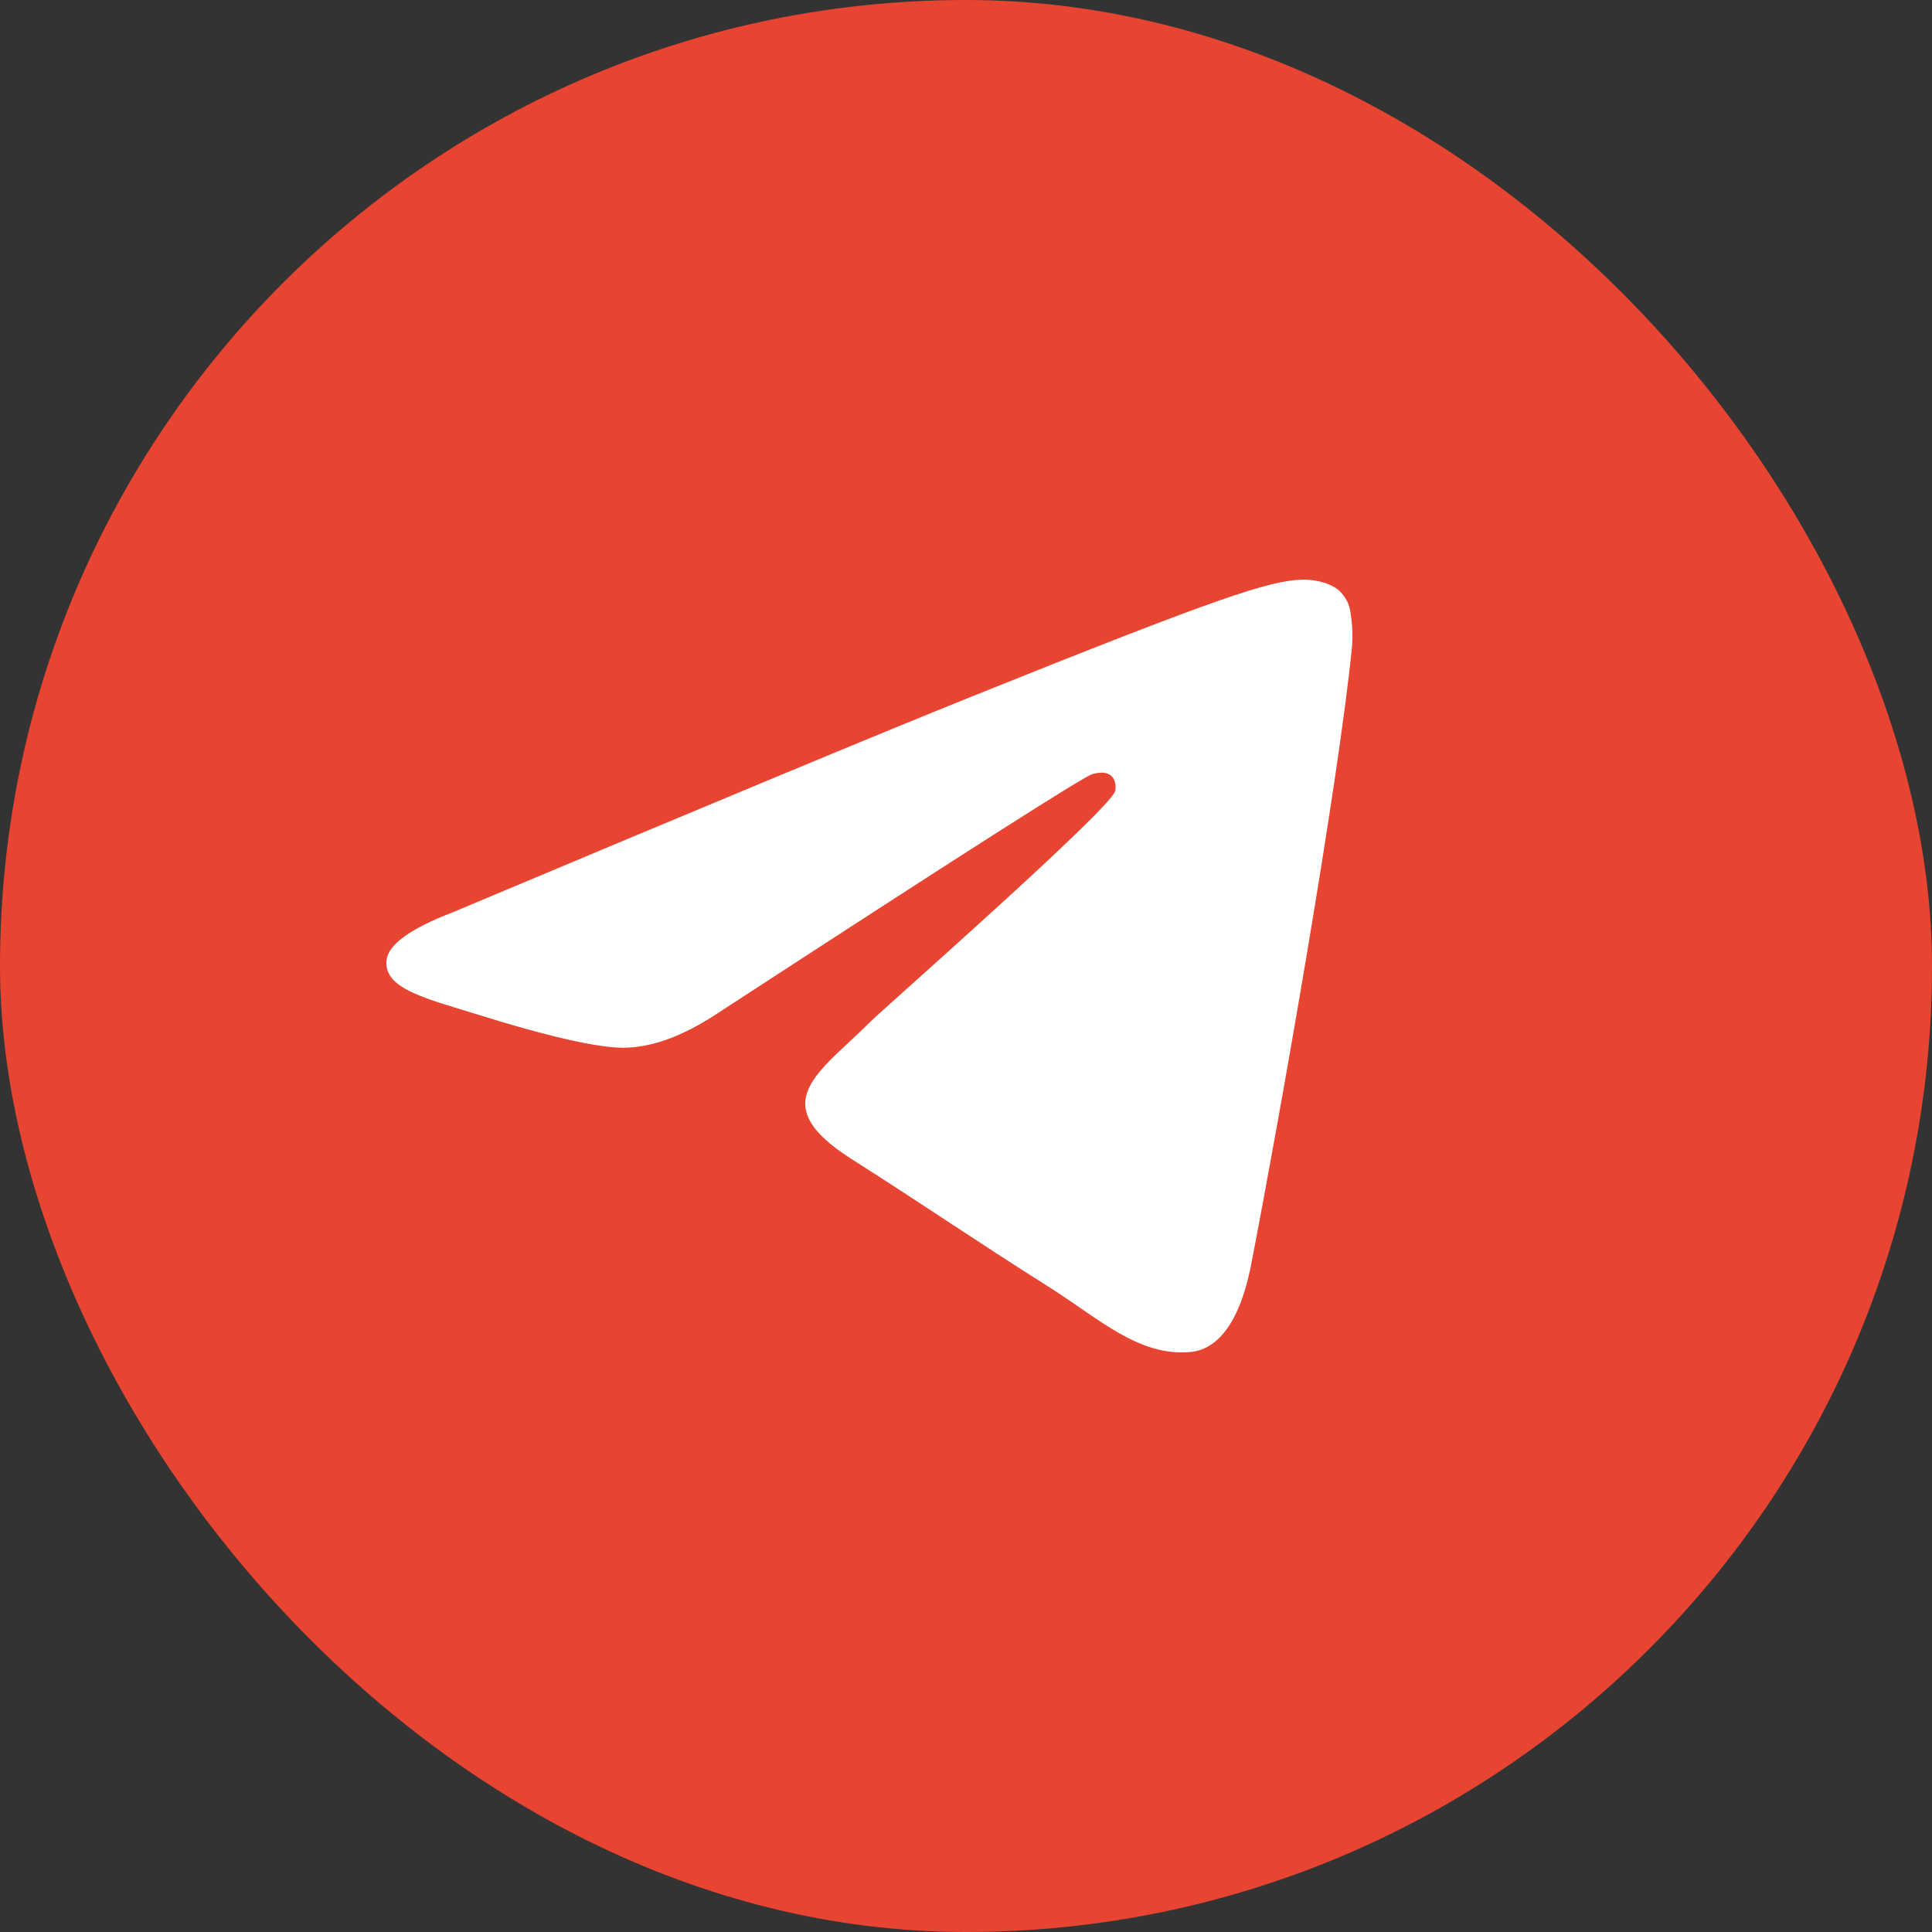
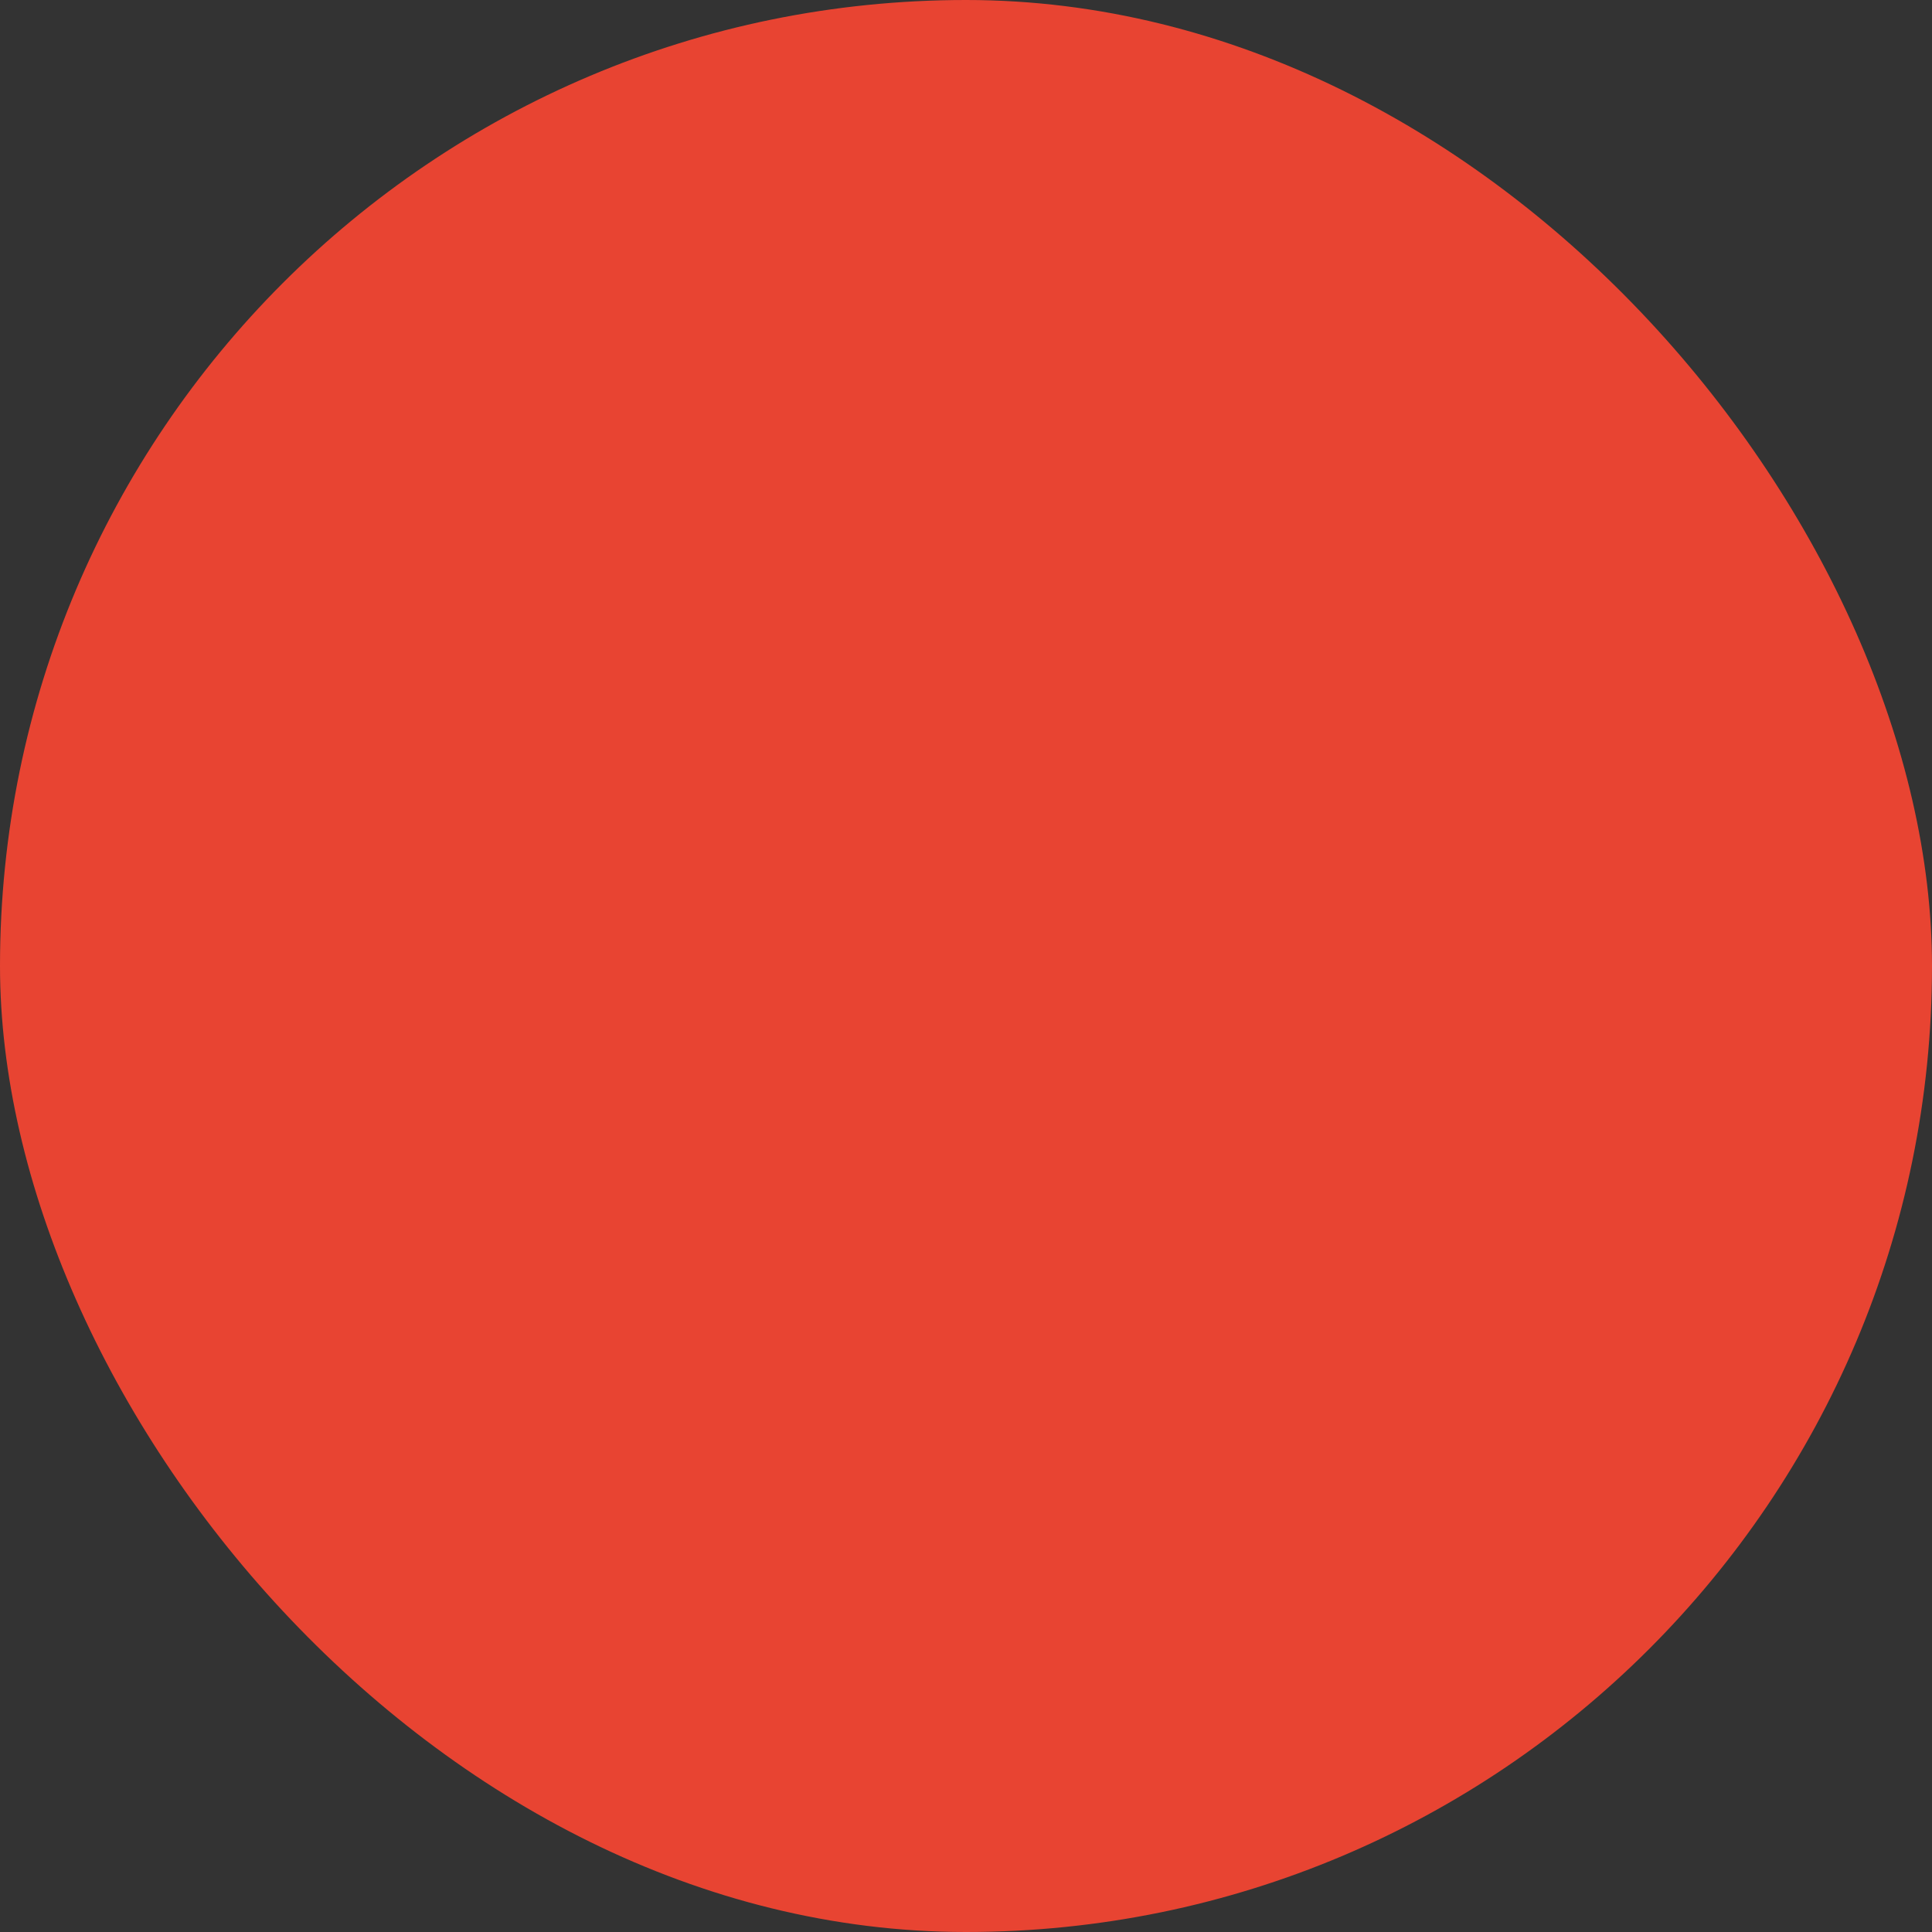
<svg xmlns="http://www.w3.org/2000/svg" width="20" height="20" viewBox="0 0 20 20" fill="none">
  <rect x="0" y="0" width="20" height="20" fill="#333333" stroke="none" />
  <rect width="20" height="20" rx="10" fill="#E84432" />
-   <path d="M13.996 6.694C13.857 8.1 13.258 11.511 12.953 13.085C12.824 13.751 12.569 13.974 12.323 13.996C11.789 14.044 11.383 13.655 10.865 13.327C10.054 12.814 9.596 12.495 8.81 11.995C7.9 11.416 8.49 11.099 9.008 10.579C9.144 10.443 11.5 8.374 11.545 8.187C11.551 8.163 11.556 8.076 11.502 8.03C11.448 7.984 11.369 7.999 11.312 8.012C11.23 8.03 9.936 8.856 7.428 10.49C7.06 10.733 6.727 10.852 6.429 10.846C6.1 10.839 5.468 10.666 4.998 10.519C4.421 10.338 3.963 10.242 4.002 9.935C4.023 9.775 4.252 9.611 4.687 9.444C7.372 8.315 9.162 7.571 10.058 7.211C12.615 6.184 13.146 6.006 13.493 6C13.569 5.999 13.739 6.017 13.85 6.103C13.923 6.165 13.97 6.251 13.981 6.344C13.999 6.46 14.005 6.577 13.996 6.694Z" fill="white" />
</svg>